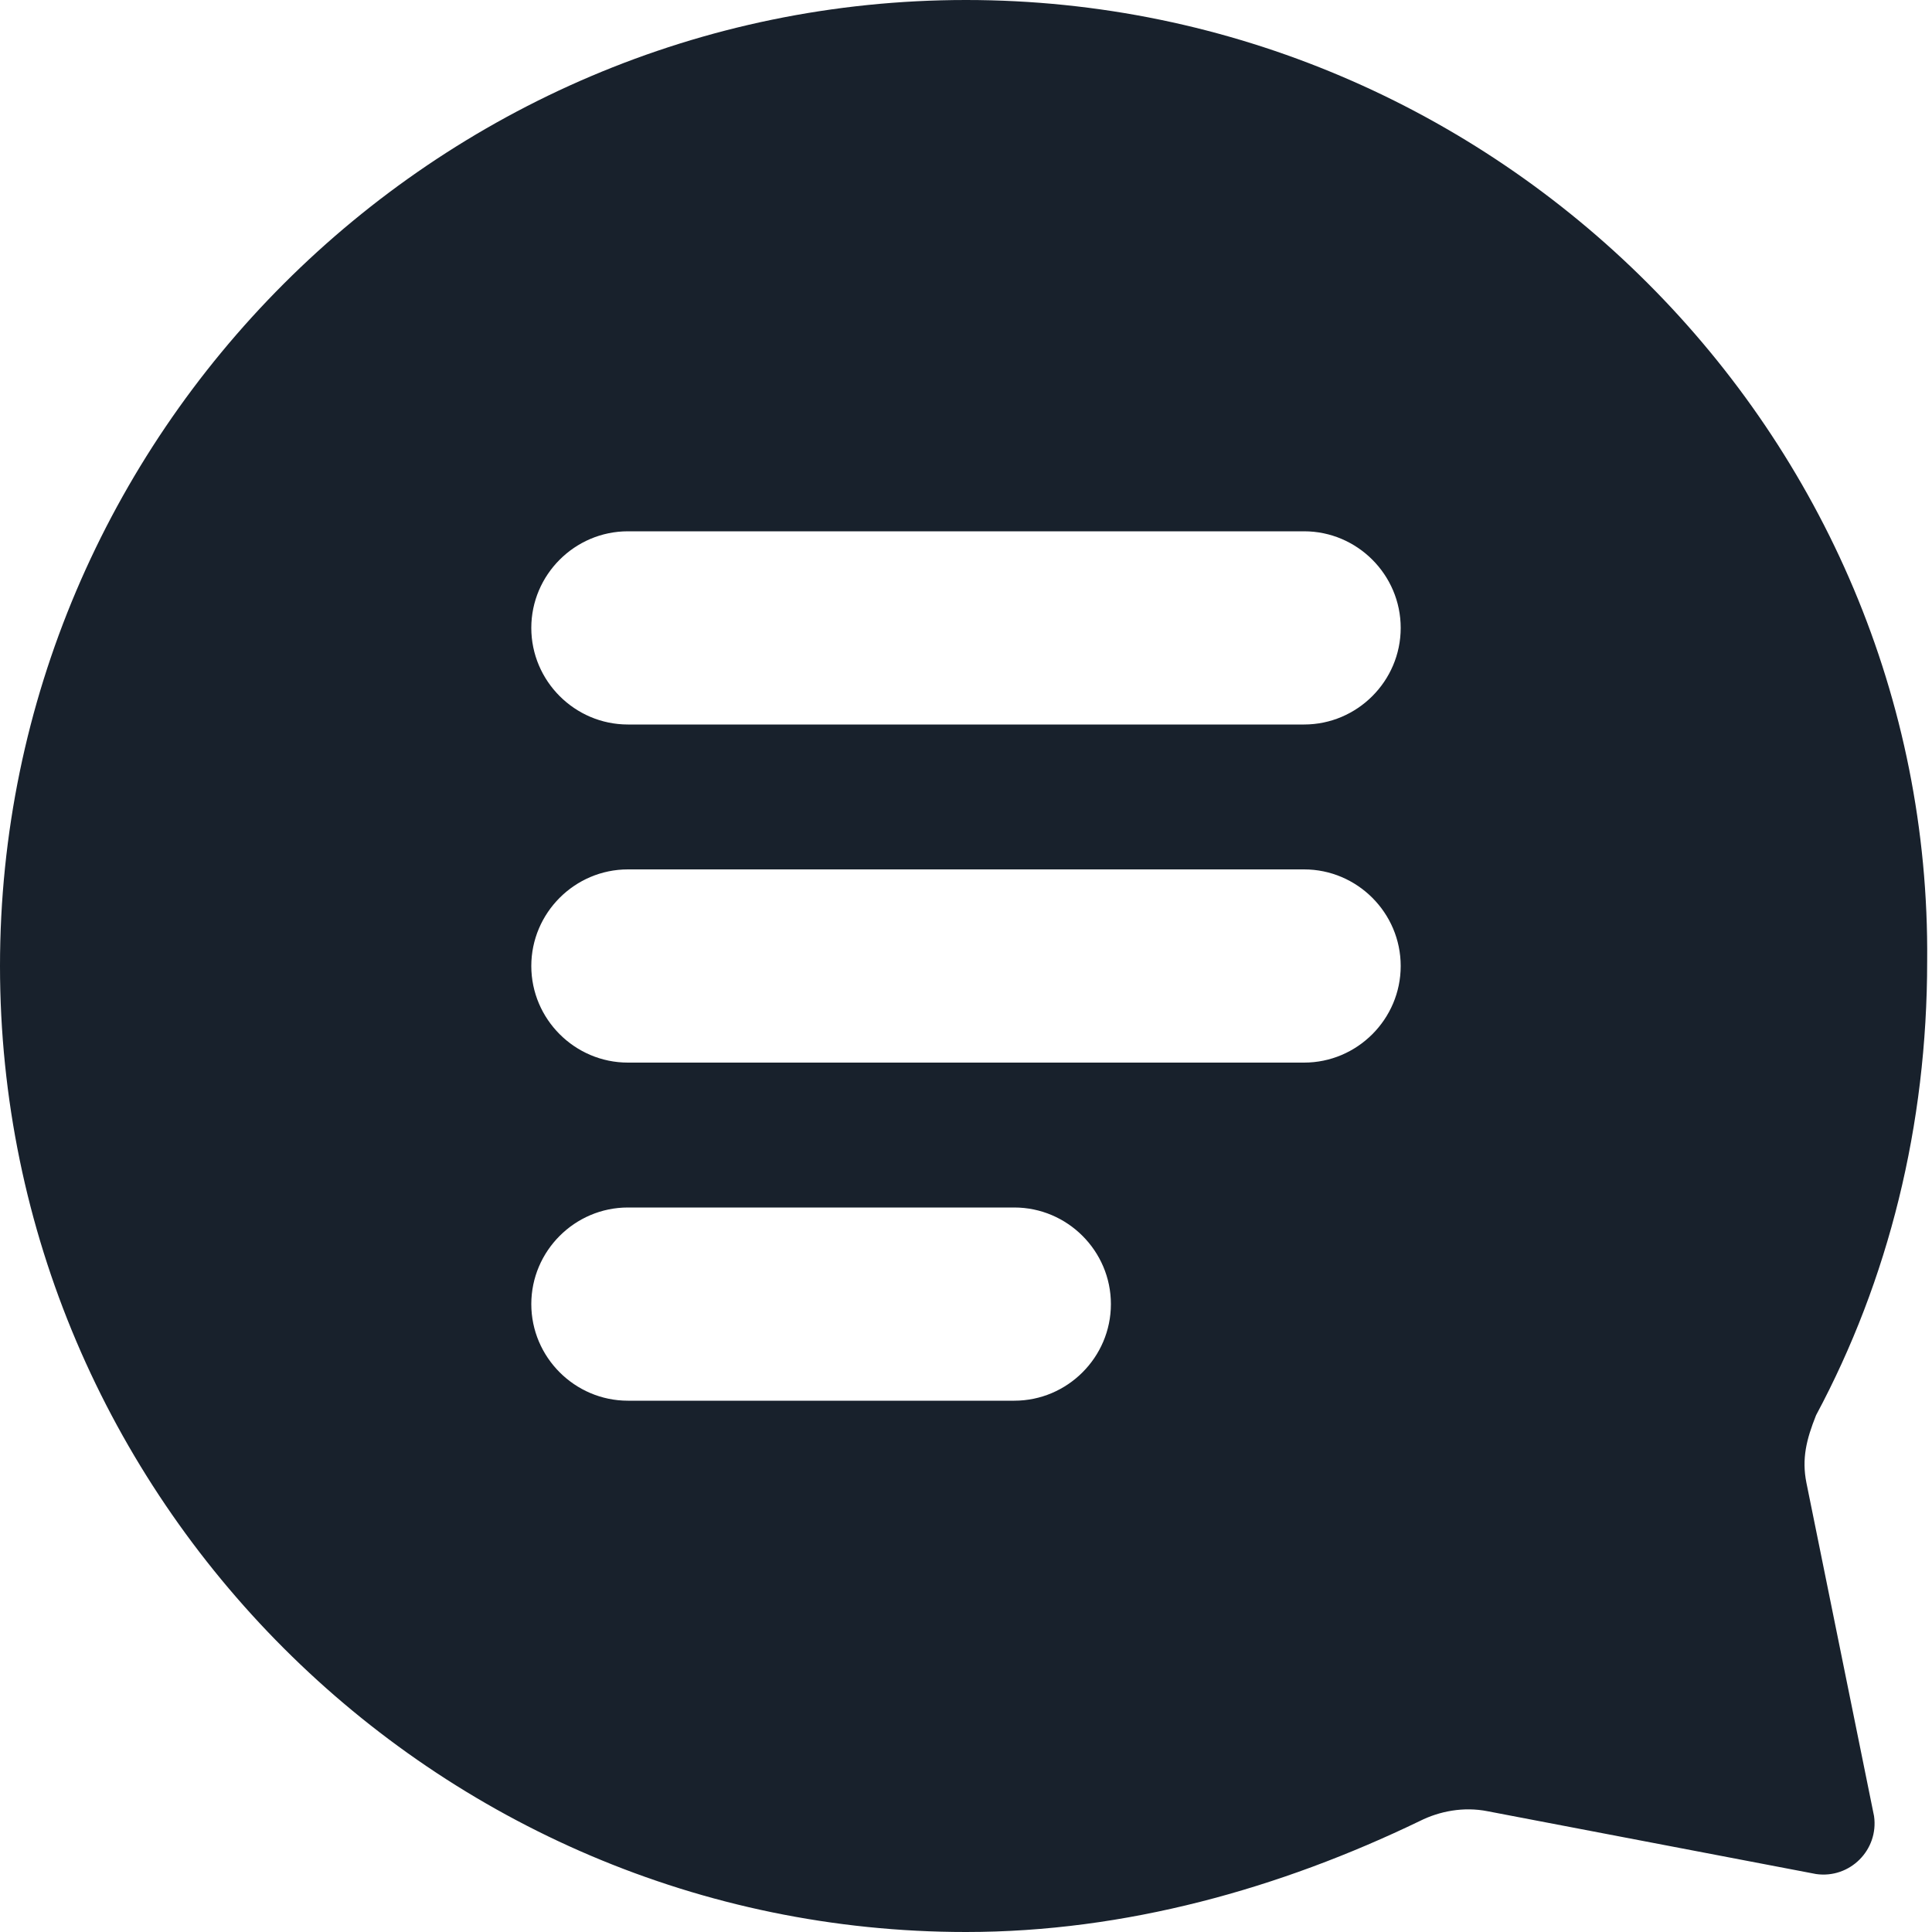
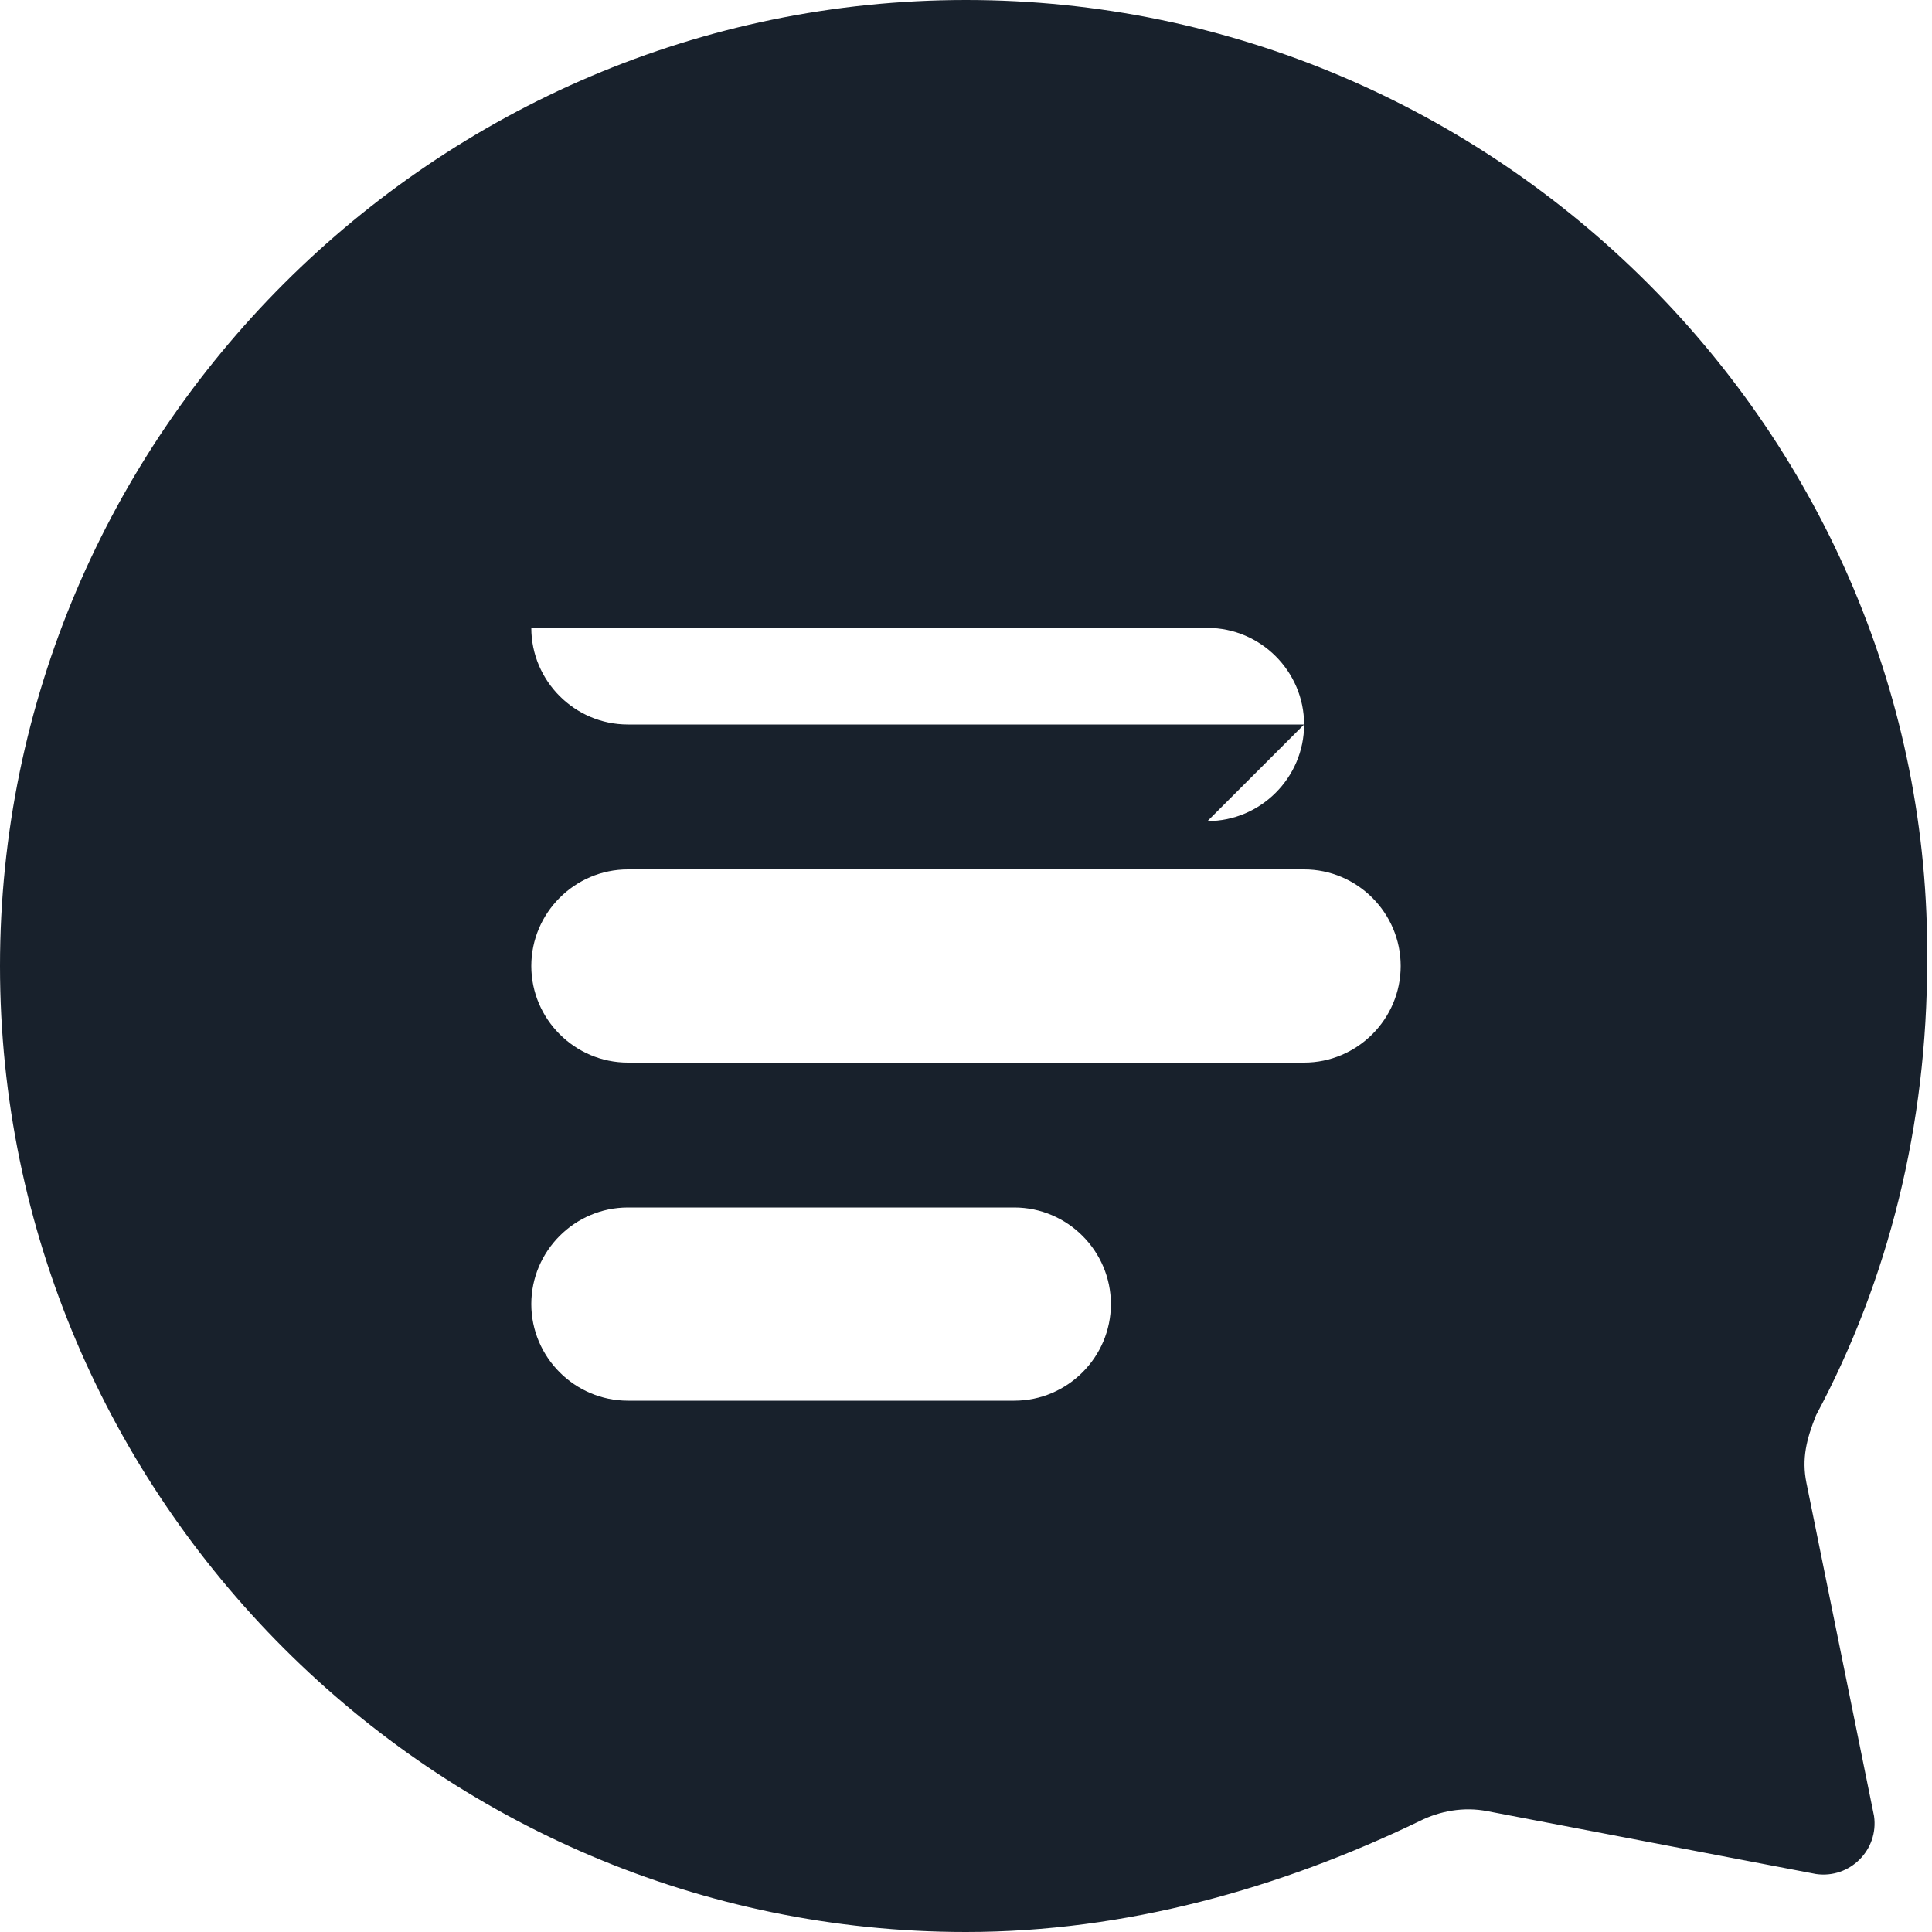
<svg xmlns="http://www.w3.org/2000/svg" width="1em" height="1em" viewBox="0 0 40 40" fill="none" class="frame-uxqdg6">
-   <path d="M37.4 30.7c-.1-.5 0-.9.2-1.4 1.5-2.8 2.3-6 2.3-9.4C40 9 31 0 20 0 9 0 0 9 0 20s9 20 20 20c3.3 0 6.5-.9 9.4-2.3.4-.2.9-.3 1.4-.2l6.8 1.3c.7.1 1.3-.5 1.2-1.2l-1.4-6.9zM21 29h-8c-1.1 0-2-.9-2-2s.9-2 2-2h8c1.1 0 2 .9 2 2s-.9 2-2 2zm6-7H13c-1.1 0-2-.9-2-2s.9-2 2-2h14c1.1 0 2 .9 2 2s-.9 2-2 2zm0-7H13c-1.1 0-2-.9-2-2s.9-2 2-2h14c1.1 0 2 .9 2 2s-.9 2-2 2z" fill="#18212C" />
+   <path d="M37.4 30.7c-.1-.5 0-.9.2-1.4 1.5-2.8 2.3-6 2.3-9.4C40 9 31 0 20 0 9 0 0 9 0 20s9 20 20 20c3.3 0 6.5-.9 9.4-2.3.4-.2.9-.3 1.4-.2l6.8 1.3c.7.1 1.3-.5 1.2-1.2l-1.4-6.9zM21 29h-8c-1.1 0-2-.9-2-2s.9-2 2-2h8c1.1 0 2 .9 2 2s-.9 2-2 2zm6-7H13c-1.1 0-2-.9-2-2s.9-2 2-2h14c1.1 0 2 .9 2 2s-.9 2-2 2zm0-7H13c-1.1 0-2-.9-2-2h14c1.1 0 2 .9 2 2s-.9 2-2 2z" fill="#18212C" />
</svg>